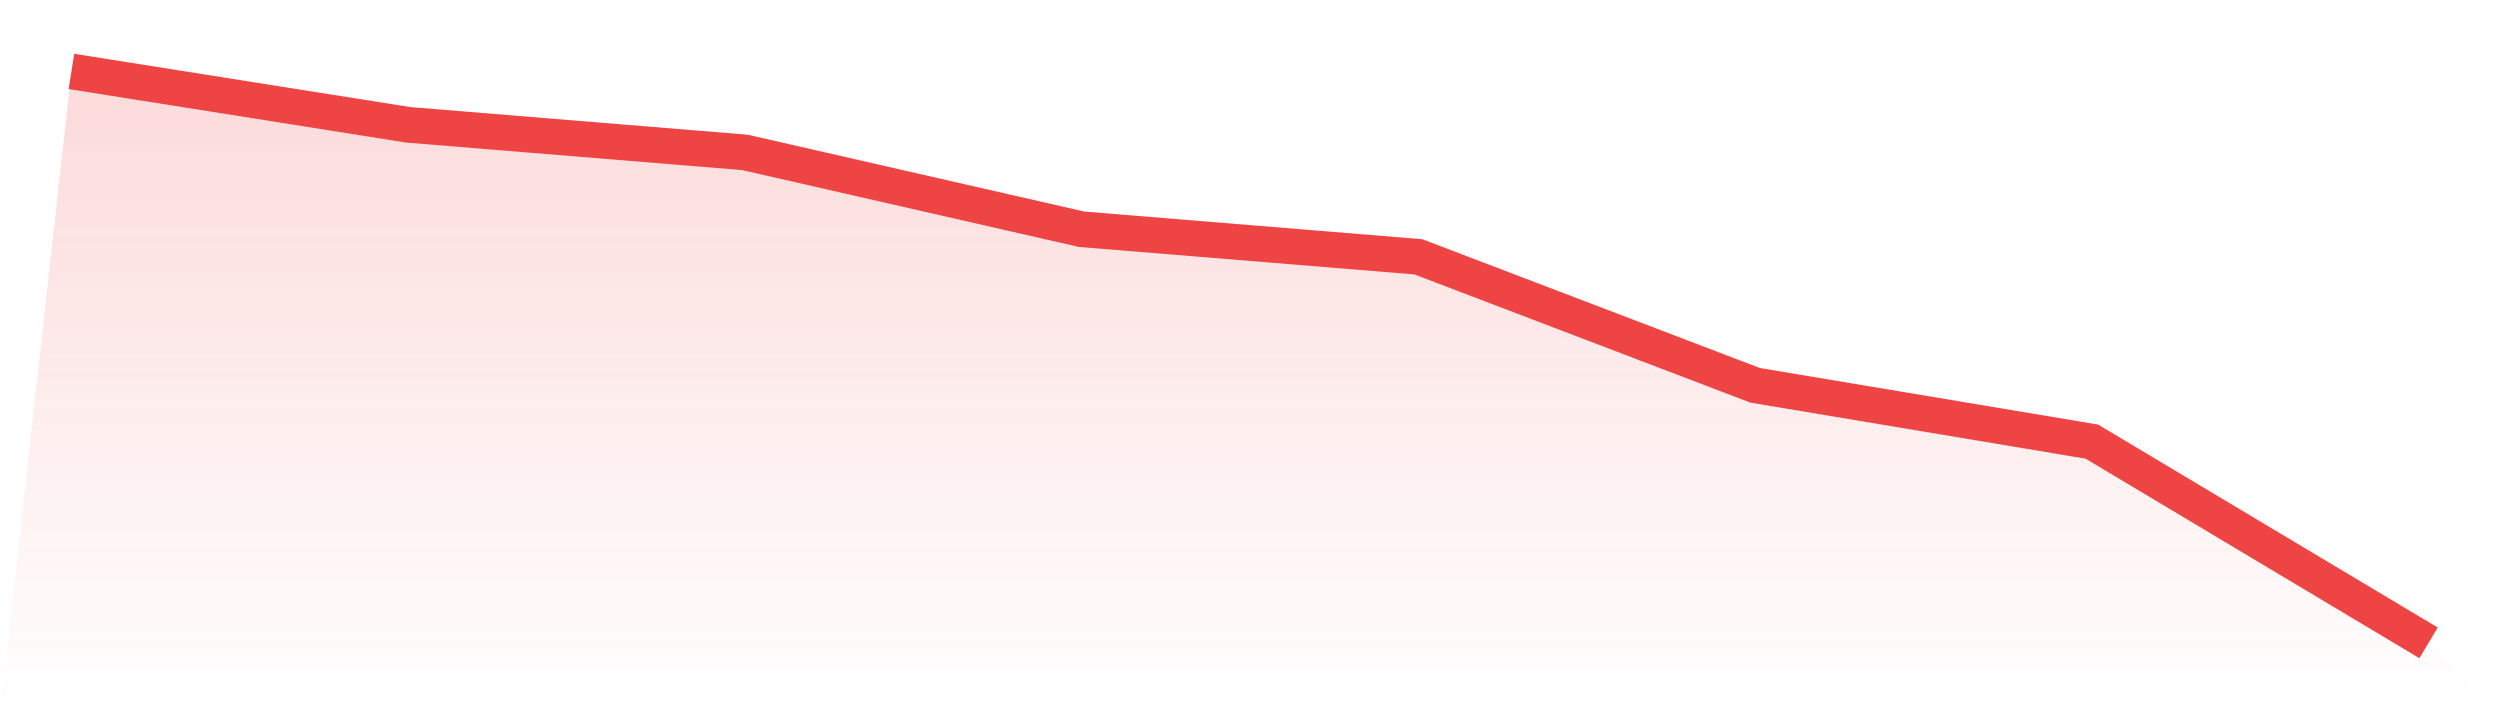
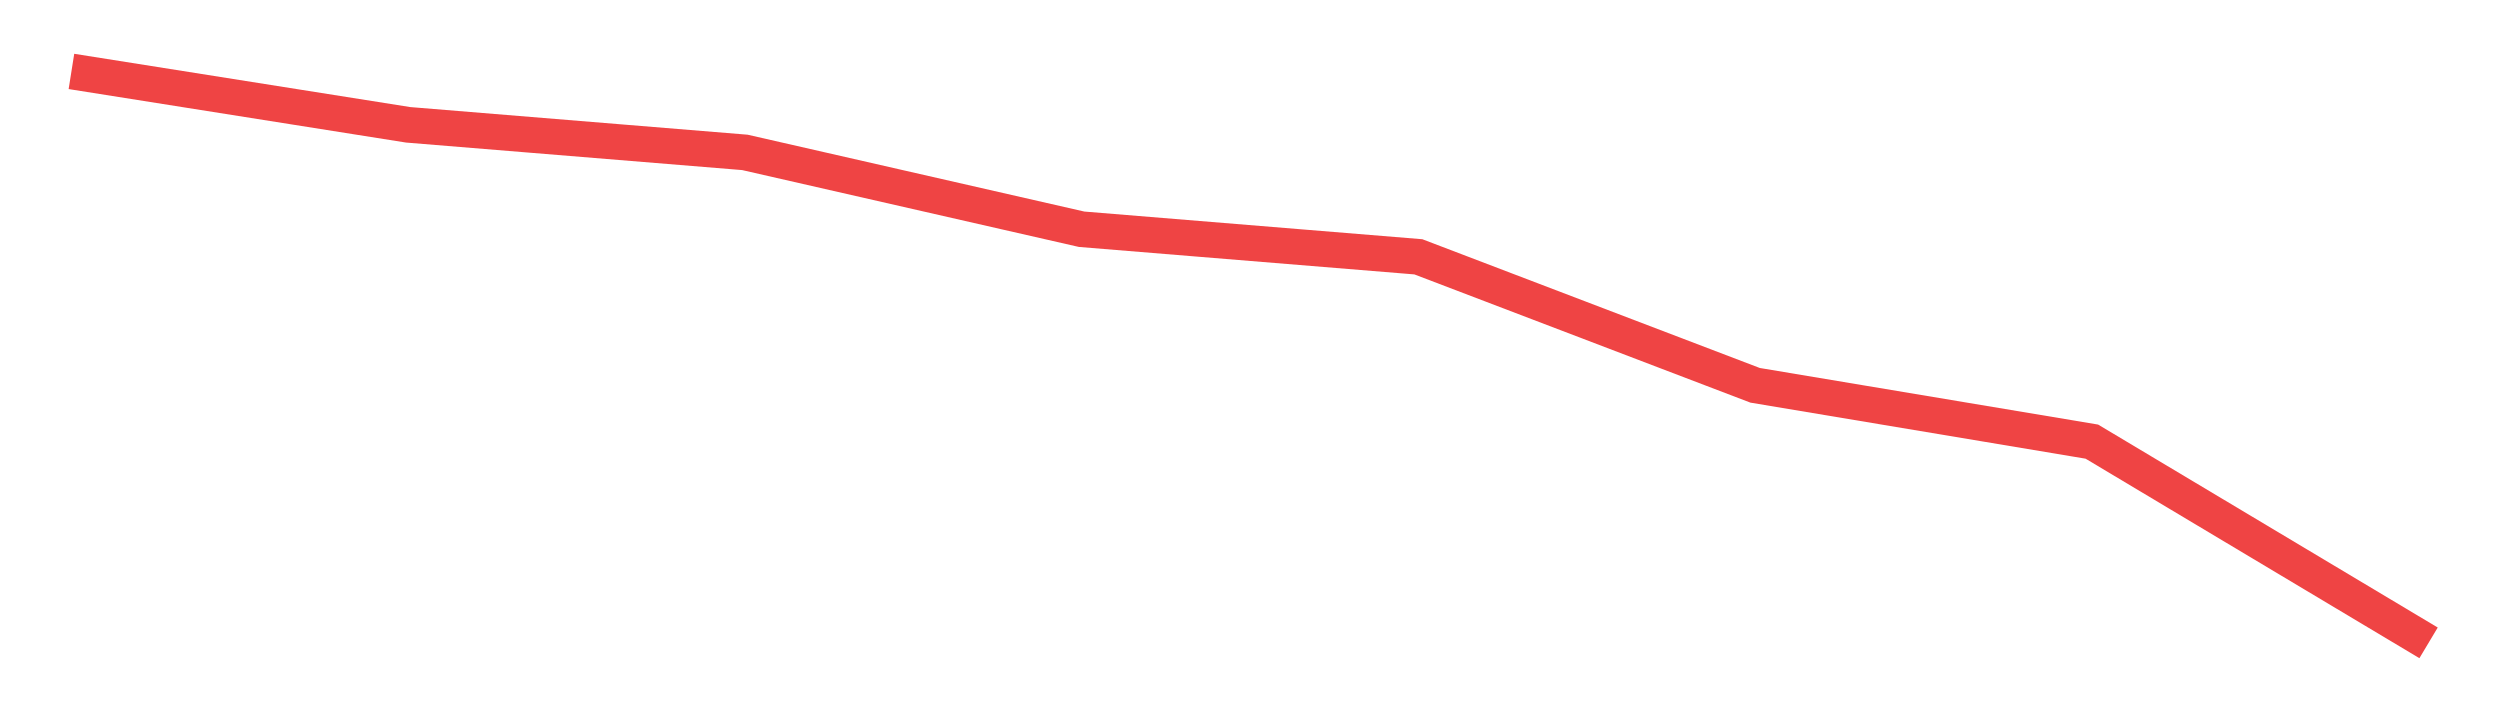
<svg xmlns="http://www.w3.org/2000/svg" viewBox="0 0 140 40">
  <defs>
    <linearGradient id="gradient" x1="0" x2="0" y1="0" y2="1">
      <stop offset="0%" stop-color="#ef4444" stop-opacity="0.2" />
      <stop offset="100%" stop-color="#ef4444" stop-opacity="0" />
    </linearGradient>
  </defs>
-   <path d="M4,4 L4,4 L22.857,6.99 L41.714,8.534 L60.571,12.838 L79.429,14.382 L98.286,21.577 L117.143,24.731 L136,36 L140,40 L0,40 z" fill="url(#gradient)" />
  <path d="M4,4 L4,4 L22.857,6.99 L41.714,8.534 L60.571,12.838 L79.429,14.382 L98.286,21.577 L117.143,24.731 L136,36" fill="none" stroke="#ef4444" stroke-width="2" />
</svg>